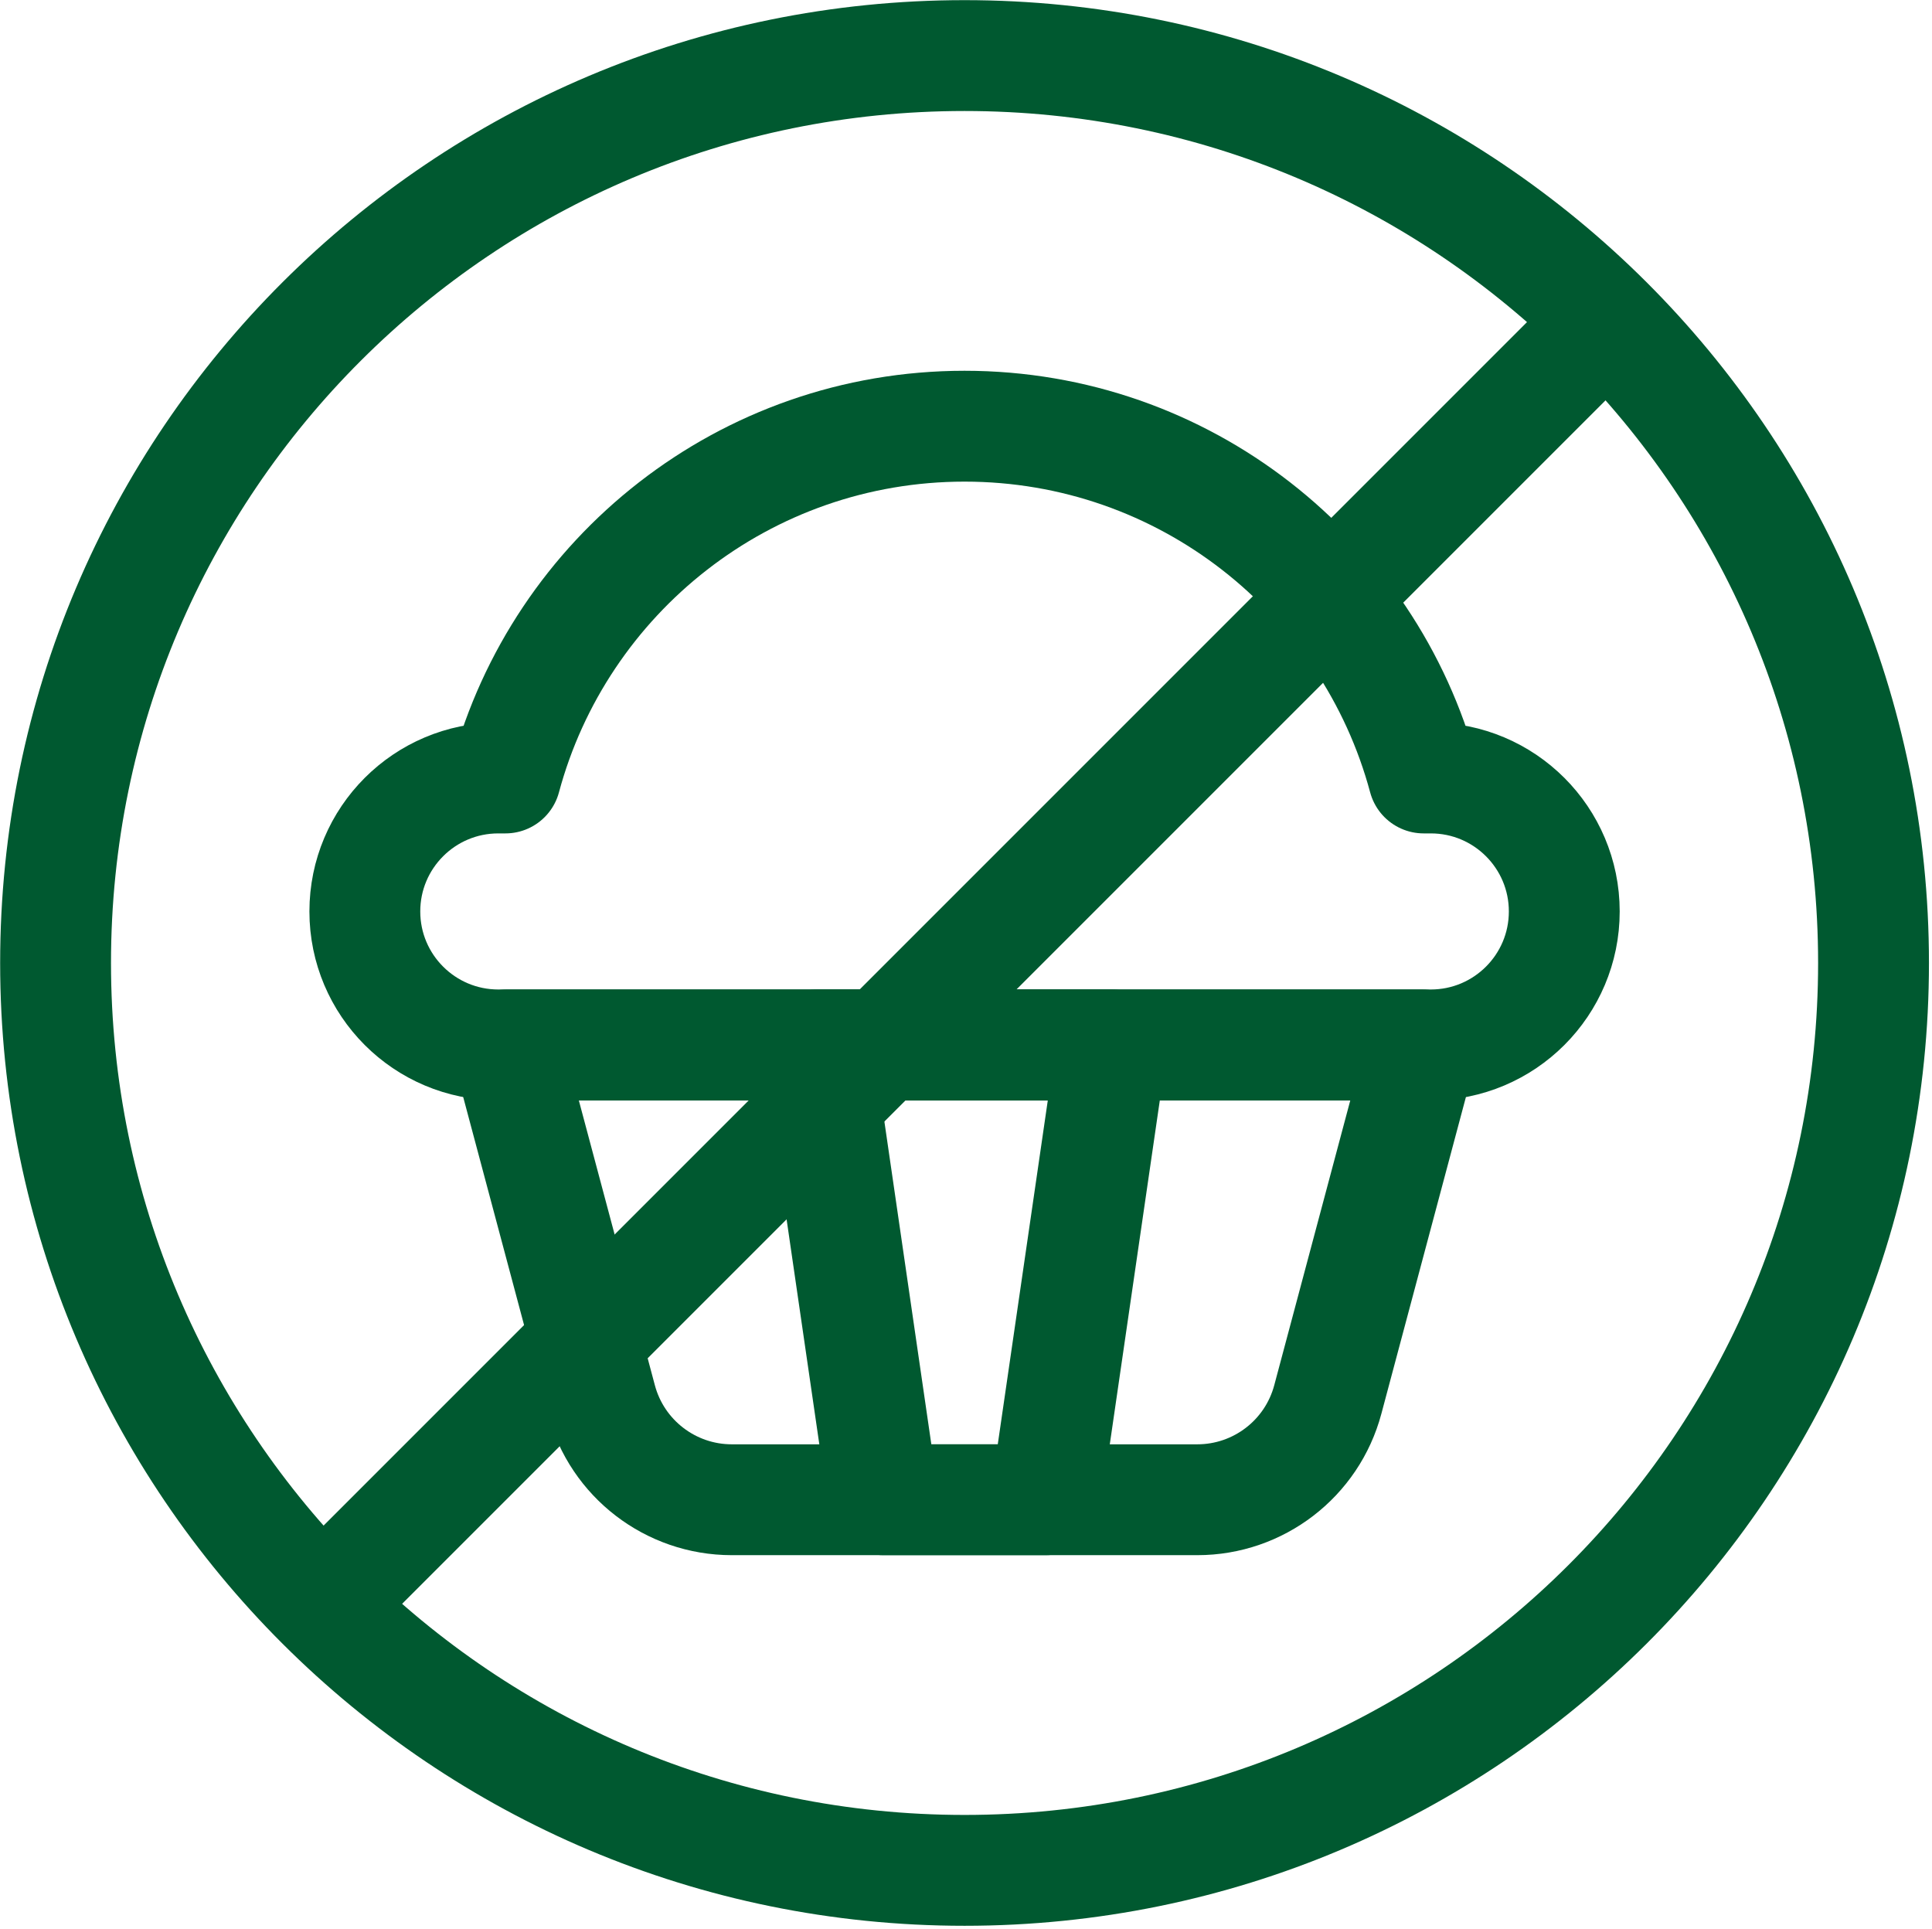
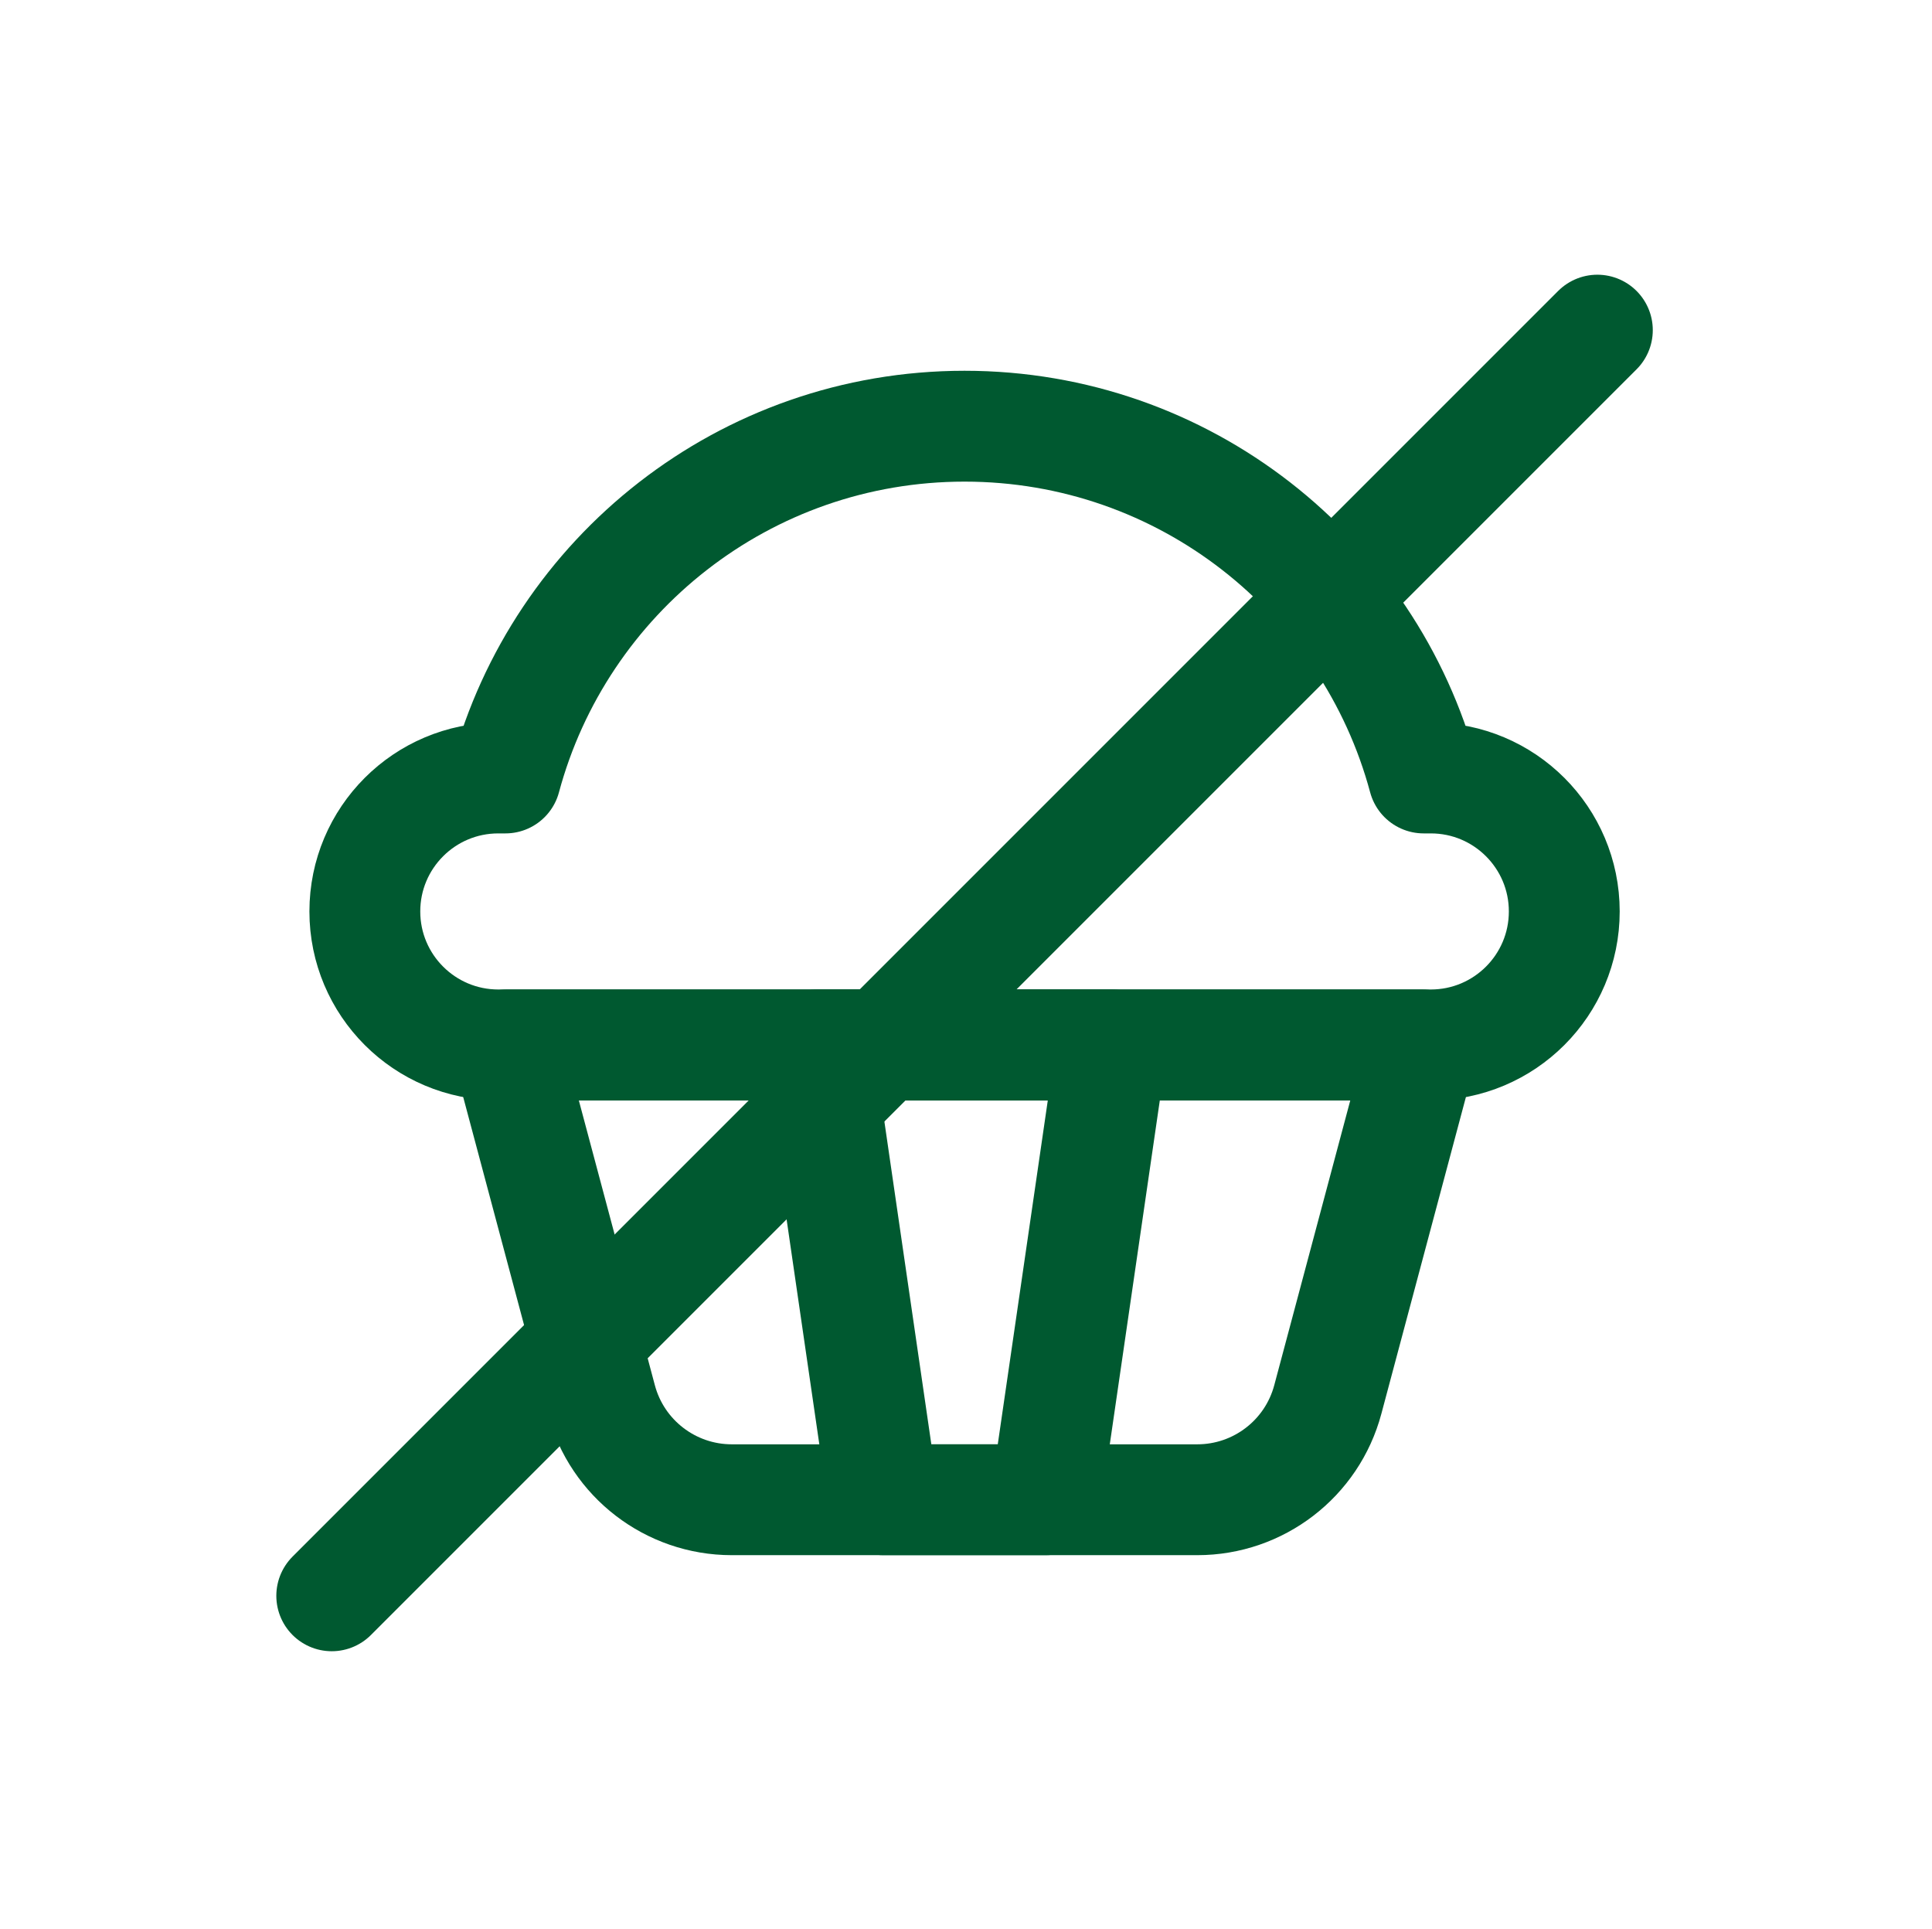
<svg xmlns="http://www.w3.org/2000/svg" width="591" height="590" viewBox="0 0 591 590" fill="none">
  <path d="M319.885 458.75H270.23L249.992 319.625H340.123L319.885 458.75Z" stroke="#005930" stroke-width="33.909" stroke-miterlimit="10" stroke-linecap="round" stroke-linejoin="round" />
  <path d="M437.685 237.973H435.505C418.863 175.995 362.288 130.368 295.057 130.368C227.826 130.368 171.251 175.995 154.609 237.973H152.429C129.882 237.973 111.604 256.252 111.604 278.799C111.604 301.347 129.882 319.625 152.429 319.625H437.685C460.232 319.625 478.511 301.347 478.511 278.799C478.511 256.252 460.232 237.973 437.685 237.973Z" stroke="#005930" stroke-width="33.909" stroke-miterlimit="10" stroke-linecap="round" stroke-linejoin="round" />
  <path d="M366.26 458.75H223.856C205.143 458.75 188.767 446.172 183.94 428.091L154.986 319.625H435.132L406.177 428.091C401.35 446.172 384.974 458.75 366.26 458.75Z" stroke="#005930" stroke-width="33.909" stroke-miterlimit="10" stroke-linecap="round" stroke-linejoin="round" />
-   <path d="M295.057 572.118C448.624 572.118 573.115 447.851 573.115 294.559C573.115 141.267 448.624 17 295.057 17C141.491 17 17 141.267 17 294.559C17 447.851 141.491 572.118 295.057 572.118Z" stroke="#005930" stroke-width="33.909" stroke-miterlimit="10" stroke-linecap="round" stroke-linejoin="round" />
  <path d="M488.633 100.984L101.482 488.135" stroke="#005930" stroke-width="33.909" stroke-miterlimit="10" stroke-linecap="round" stroke-linejoin="round" />
</svg>